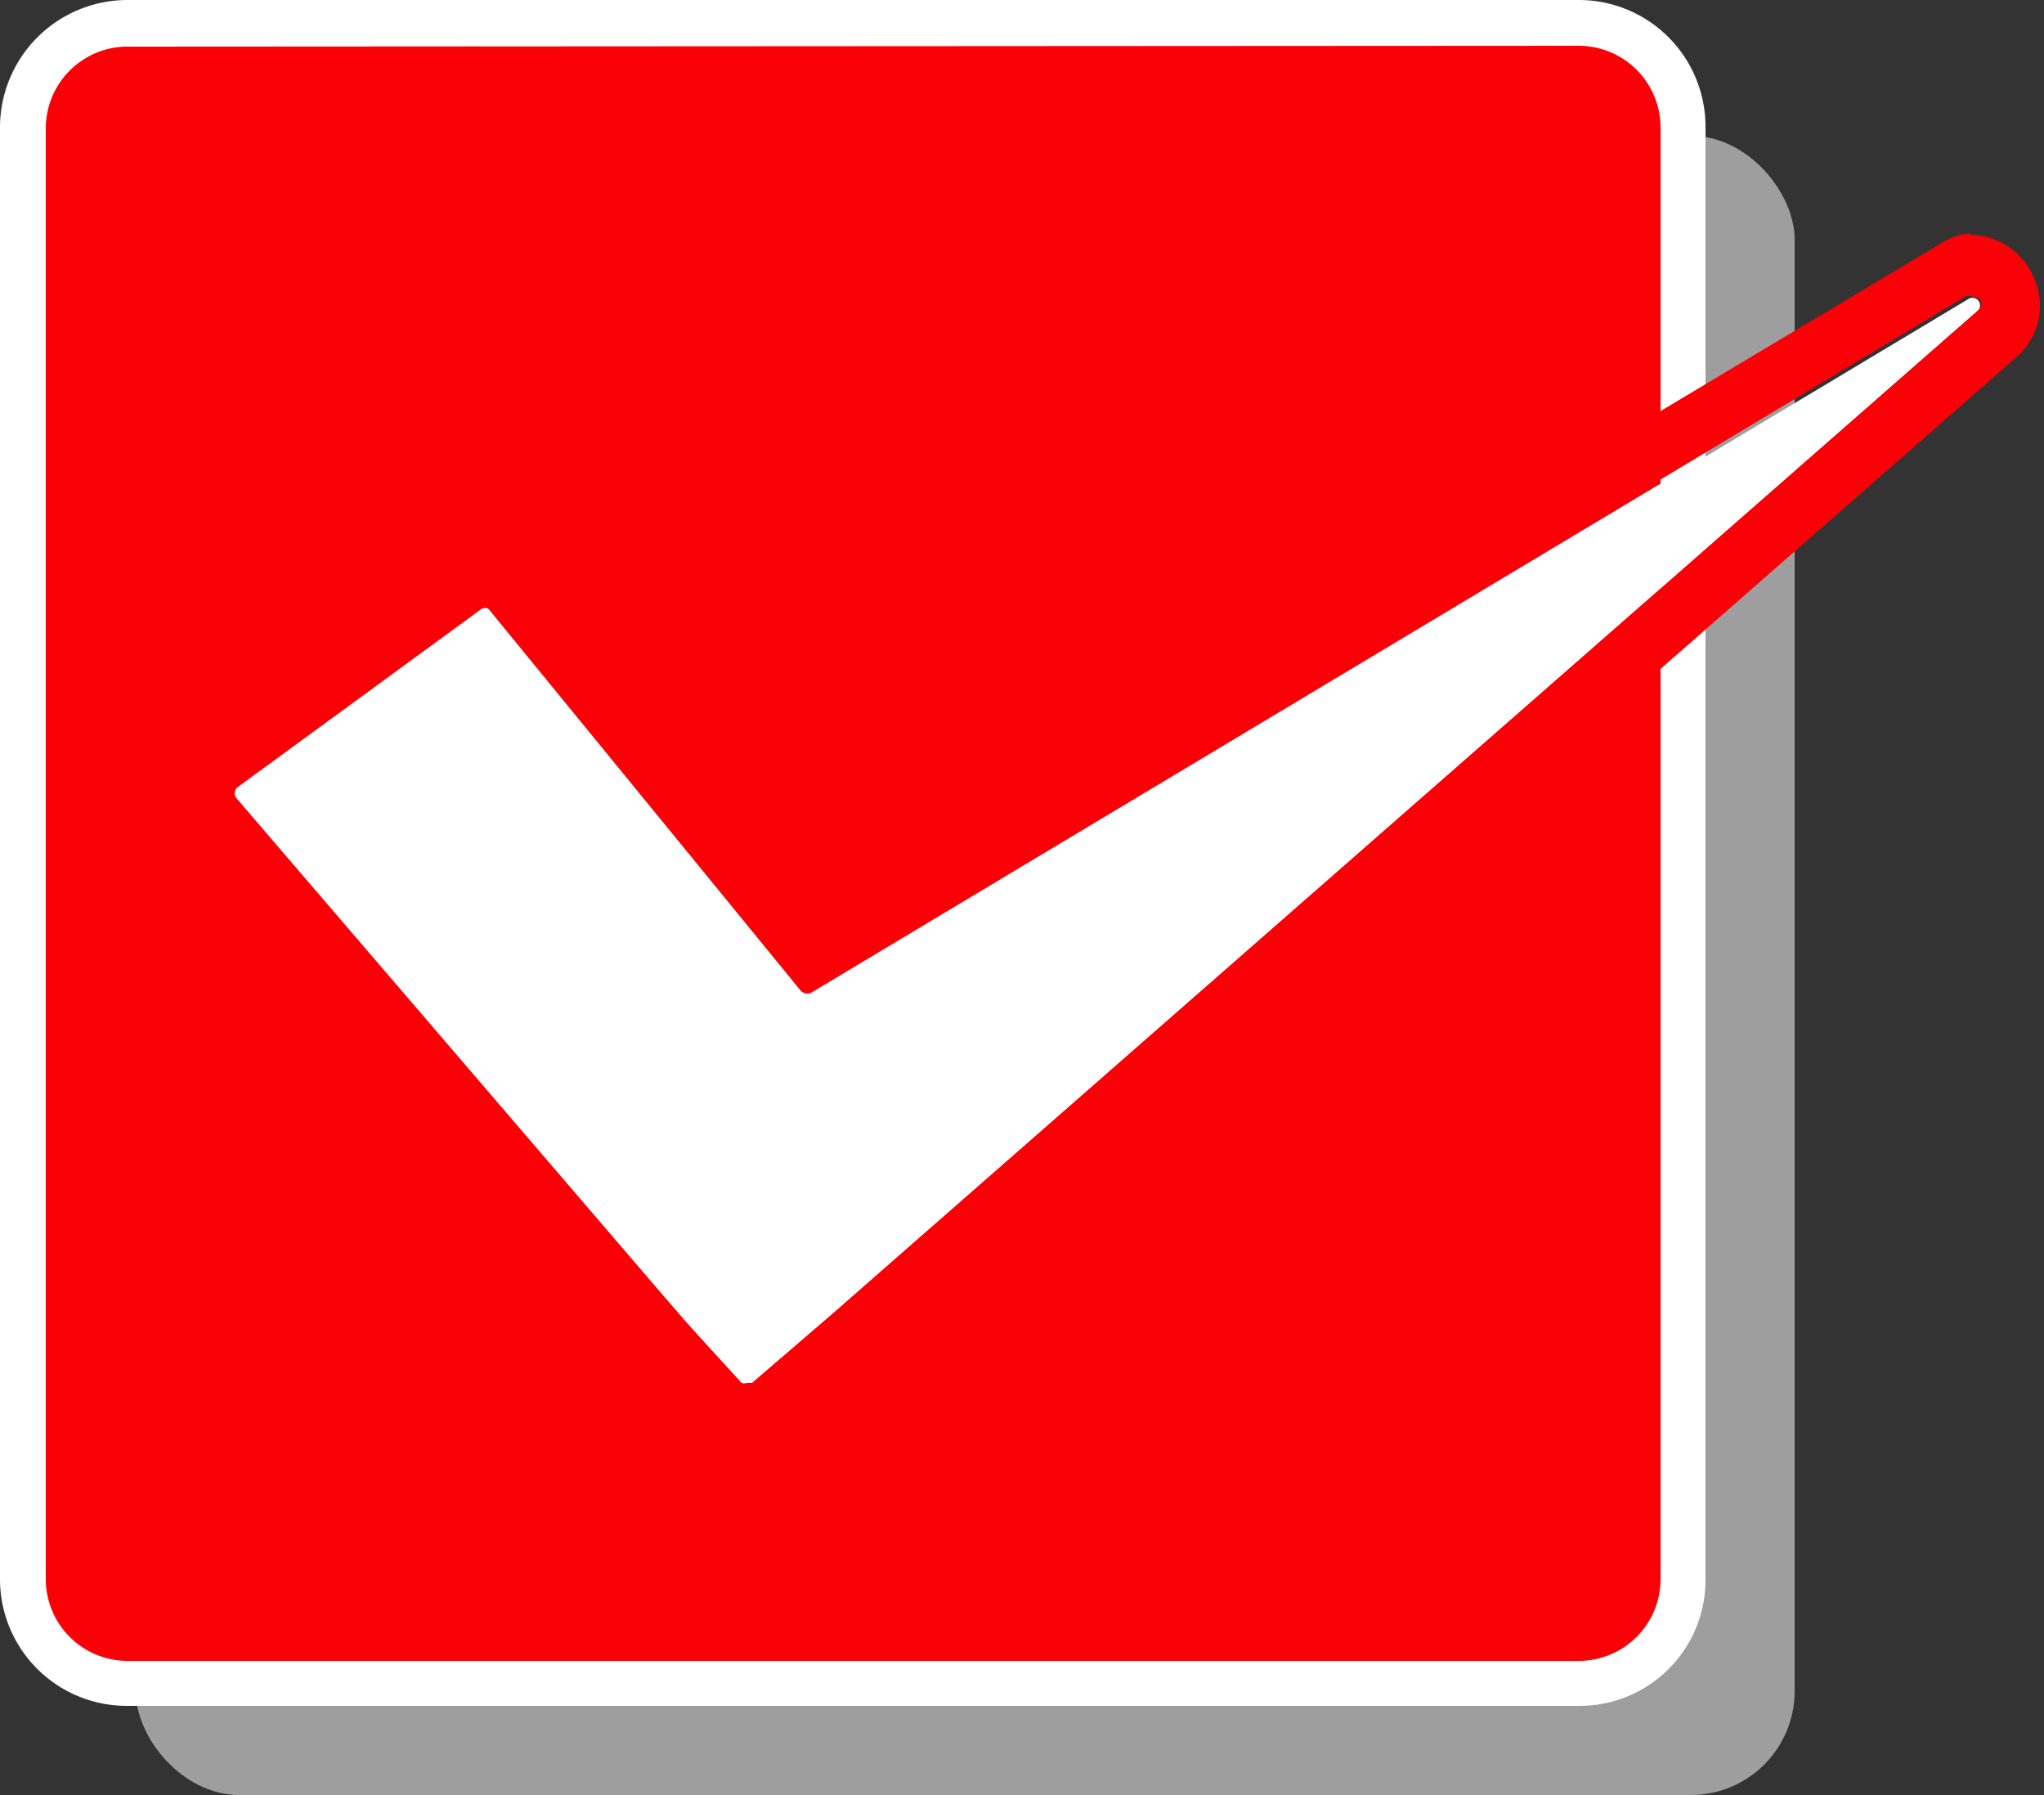
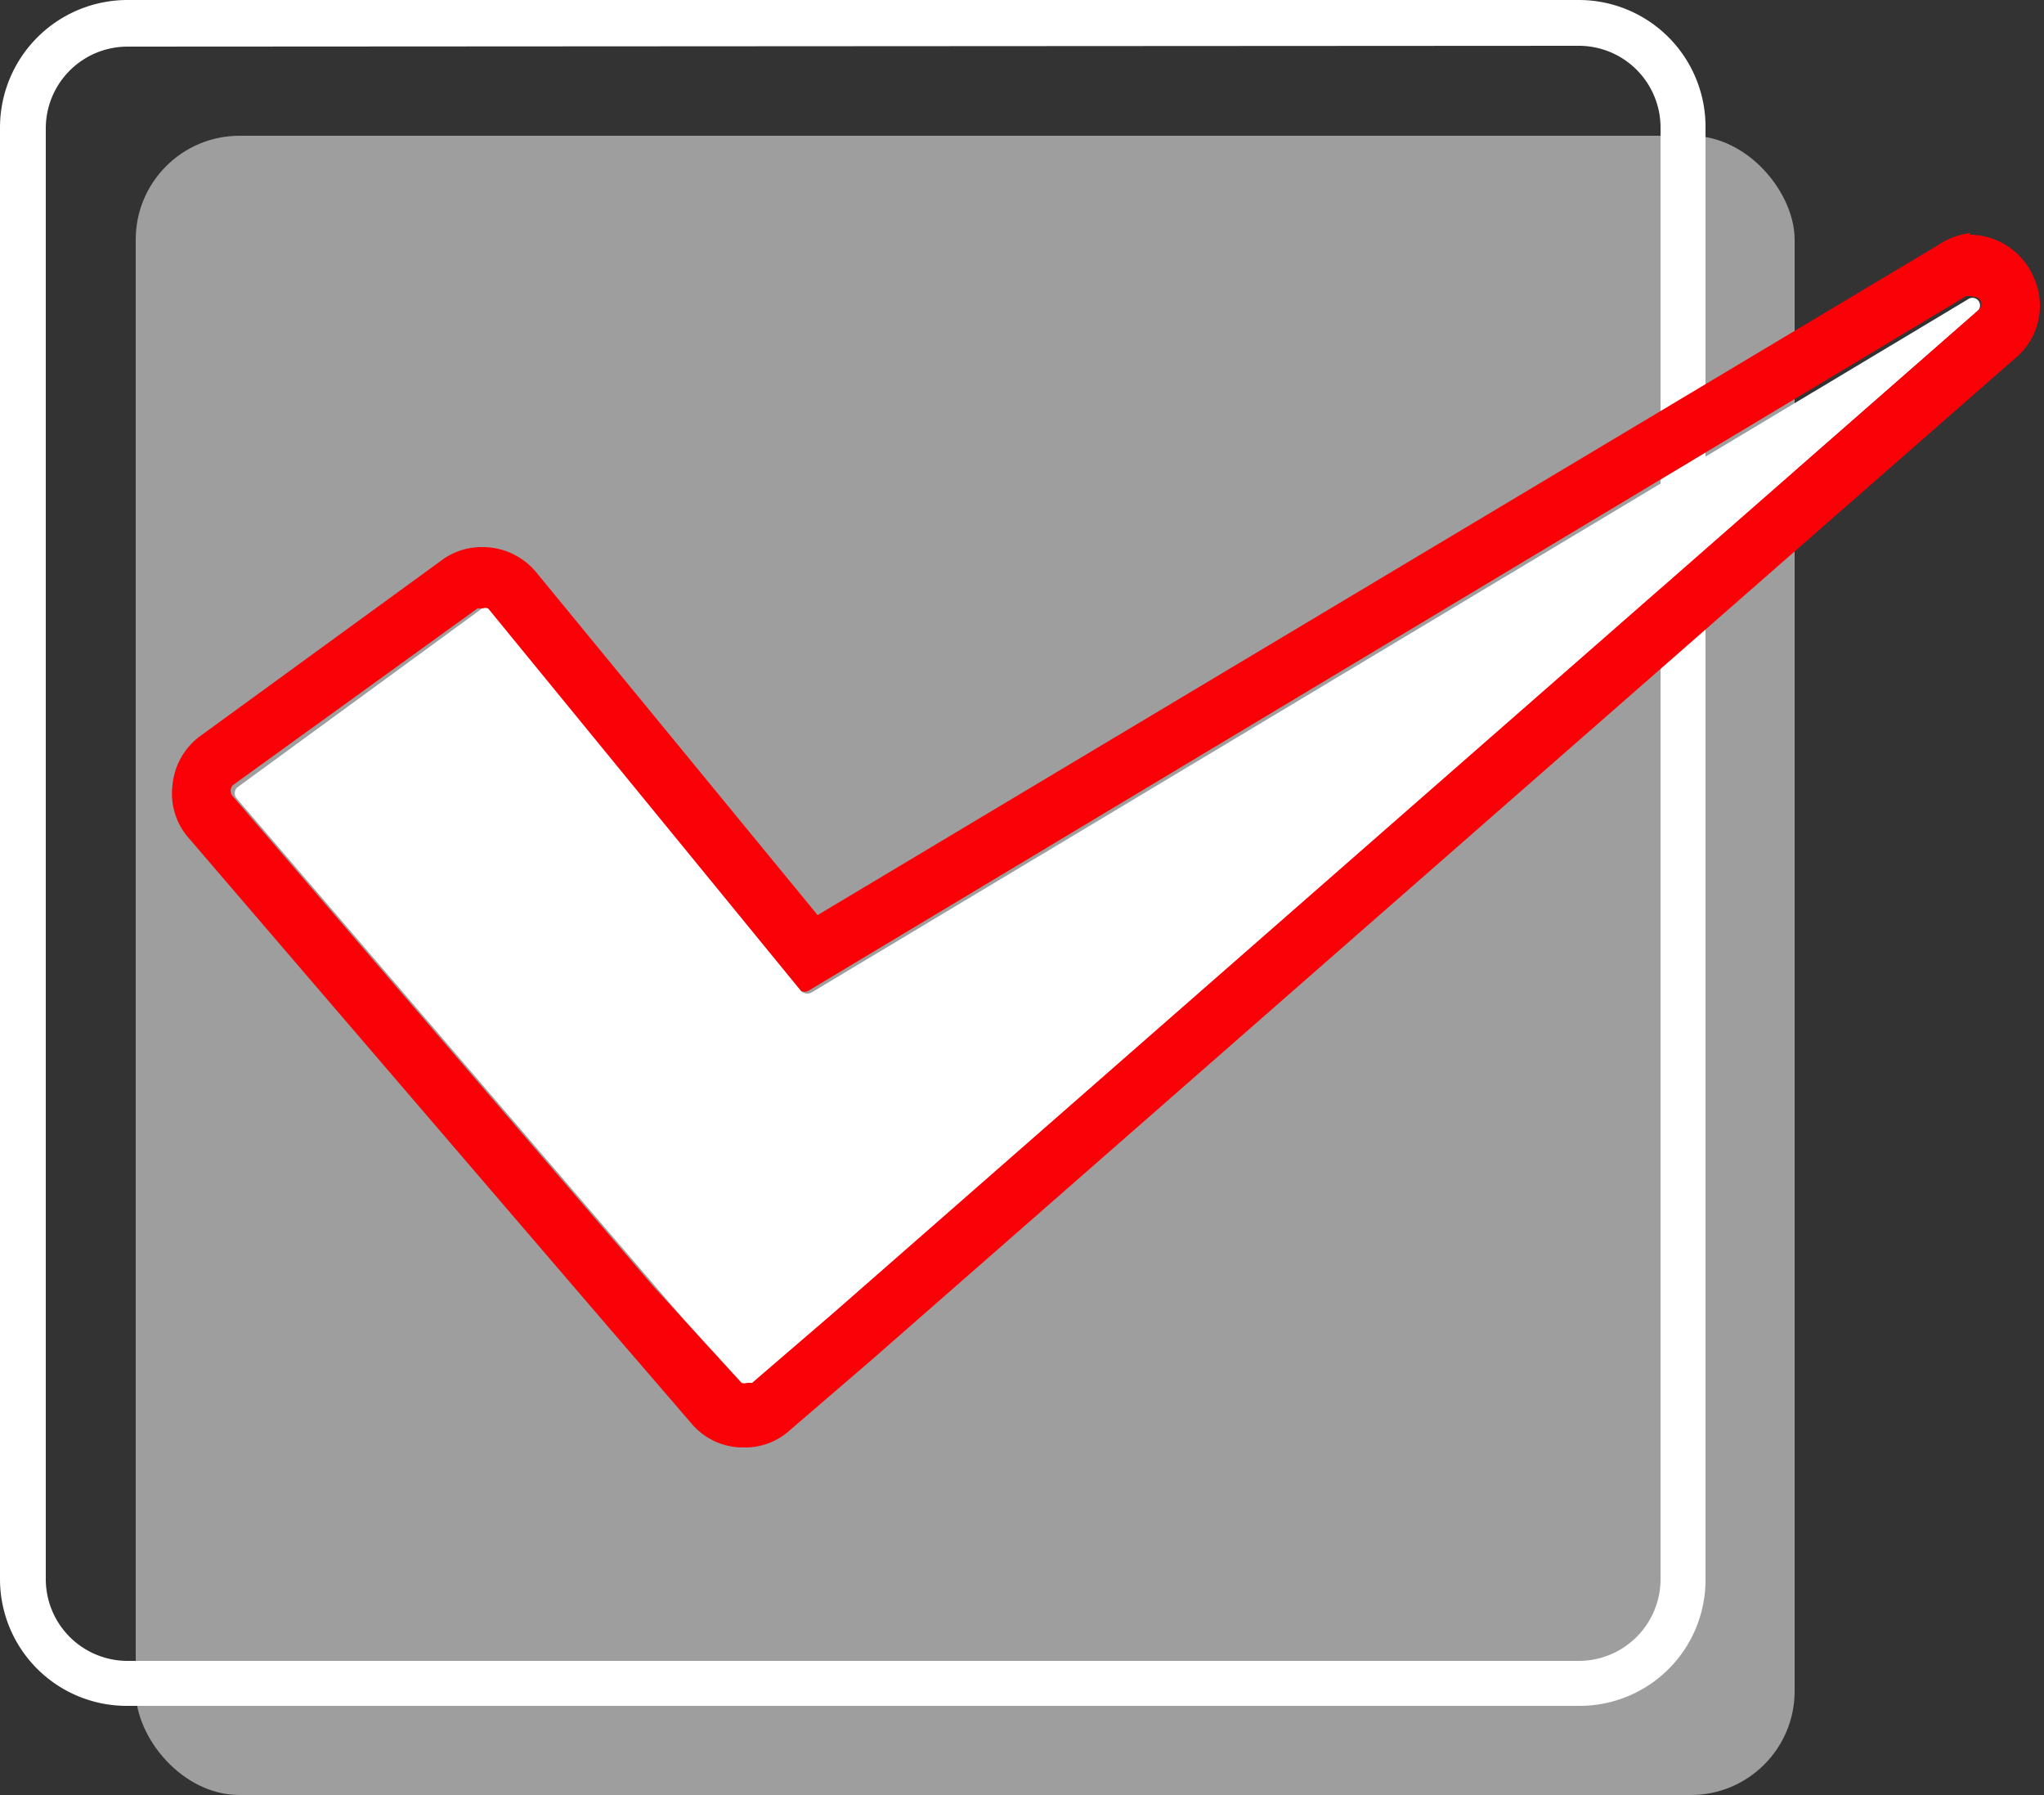
<svg xmlns="http://www.w3.org/2000/svg" viewBox="0 0 25 21.95">
  <rect x="0" y="0" width="25" height="21.95" fill="#333333" stroke="none" />
  <defs>
    <style>.cls-1{isolation:isolate;}.cls-2{mix-blend-mode:multiply;}.cls-3{fill:#9e9e9e;}.cls-4{fill:#fa0007;}.cls-5{fill:#fff;}</style>
  </defs>
  <g class="cls-1">
    <g id="レイヤー_1" data-name="レイヤー 1">
      <g class="cls-2">
        <rect class="cls-3" x="1.66" y="1.66" width="20.29" height="20.29" rx="1.27" />
      </g>
-       <rect class="cls-4" x="0.29" y="0.29" width="20.29" height="20.29" rx="1.27" />
      <path class="cls-5" d="M19.31,20.86H1.56A1.55,1.55,0,0,1,0,19.31V1.56A1.56,1.56,0,0,1,1.56,0H19.31a1.55,1.55,0,0,1,1.55,1.56V19.31A1.54,1.54,0,0,1,19.31,20.86ZM1.56.57a1,1,0,0,0-1,1V19.31a1,1,0,0,0,1,1H19.31a1,1,0,0,0,1-1V1.56a1,1,0,0,0-1-1Z" />
      <path class="cls-5" d="M9.8,12.12,6,7.46a.09.09,0,0,0-.13,0L2.9,9.63a.1.1,0,0,0,0,.14l5.15,6,1,1.16a.09.09,0,0,0,.13,0l1-.86,14-12.26a.09.09,0,0,0-.11-.15L9.92,12.14A.11.11,0,0,1,9.8,12.12Z" />
      <path class="cls-4" d="M24.14,3.63a.09.09,0,0,1,.06.16l-14,12.26-1,.86-.06,0a.11.11,0,0,1-.07,0L8,15.74l-5.15-6a.1.1,0,0,1,0-.14L5.84,7.44l.06,0a.09.09,0,0,1,.07,0L9.8,12.12a.11.11,0,0,0,.08,0h0l14.17-8.5h.05m0-.77A.9.9,0,0,0,23.7,3L10,11.19,6.56,7a.85.85,0,0,0-.66-.31.82.82,0,0,0-.51.17L2.45,9a.84.84,0,0,0-.34.6.82.82,0,0,0,.2.65l5.15,6,1,1.16a.82.82,0,0,0,.64.29.81.81,0,0,0,.56-.21l1-.86,14-12.26a.83.83,0,0,0,.23-.94.86.86,0,0,0-.8-.56Z" />
    </g>
  </g>
</svg>